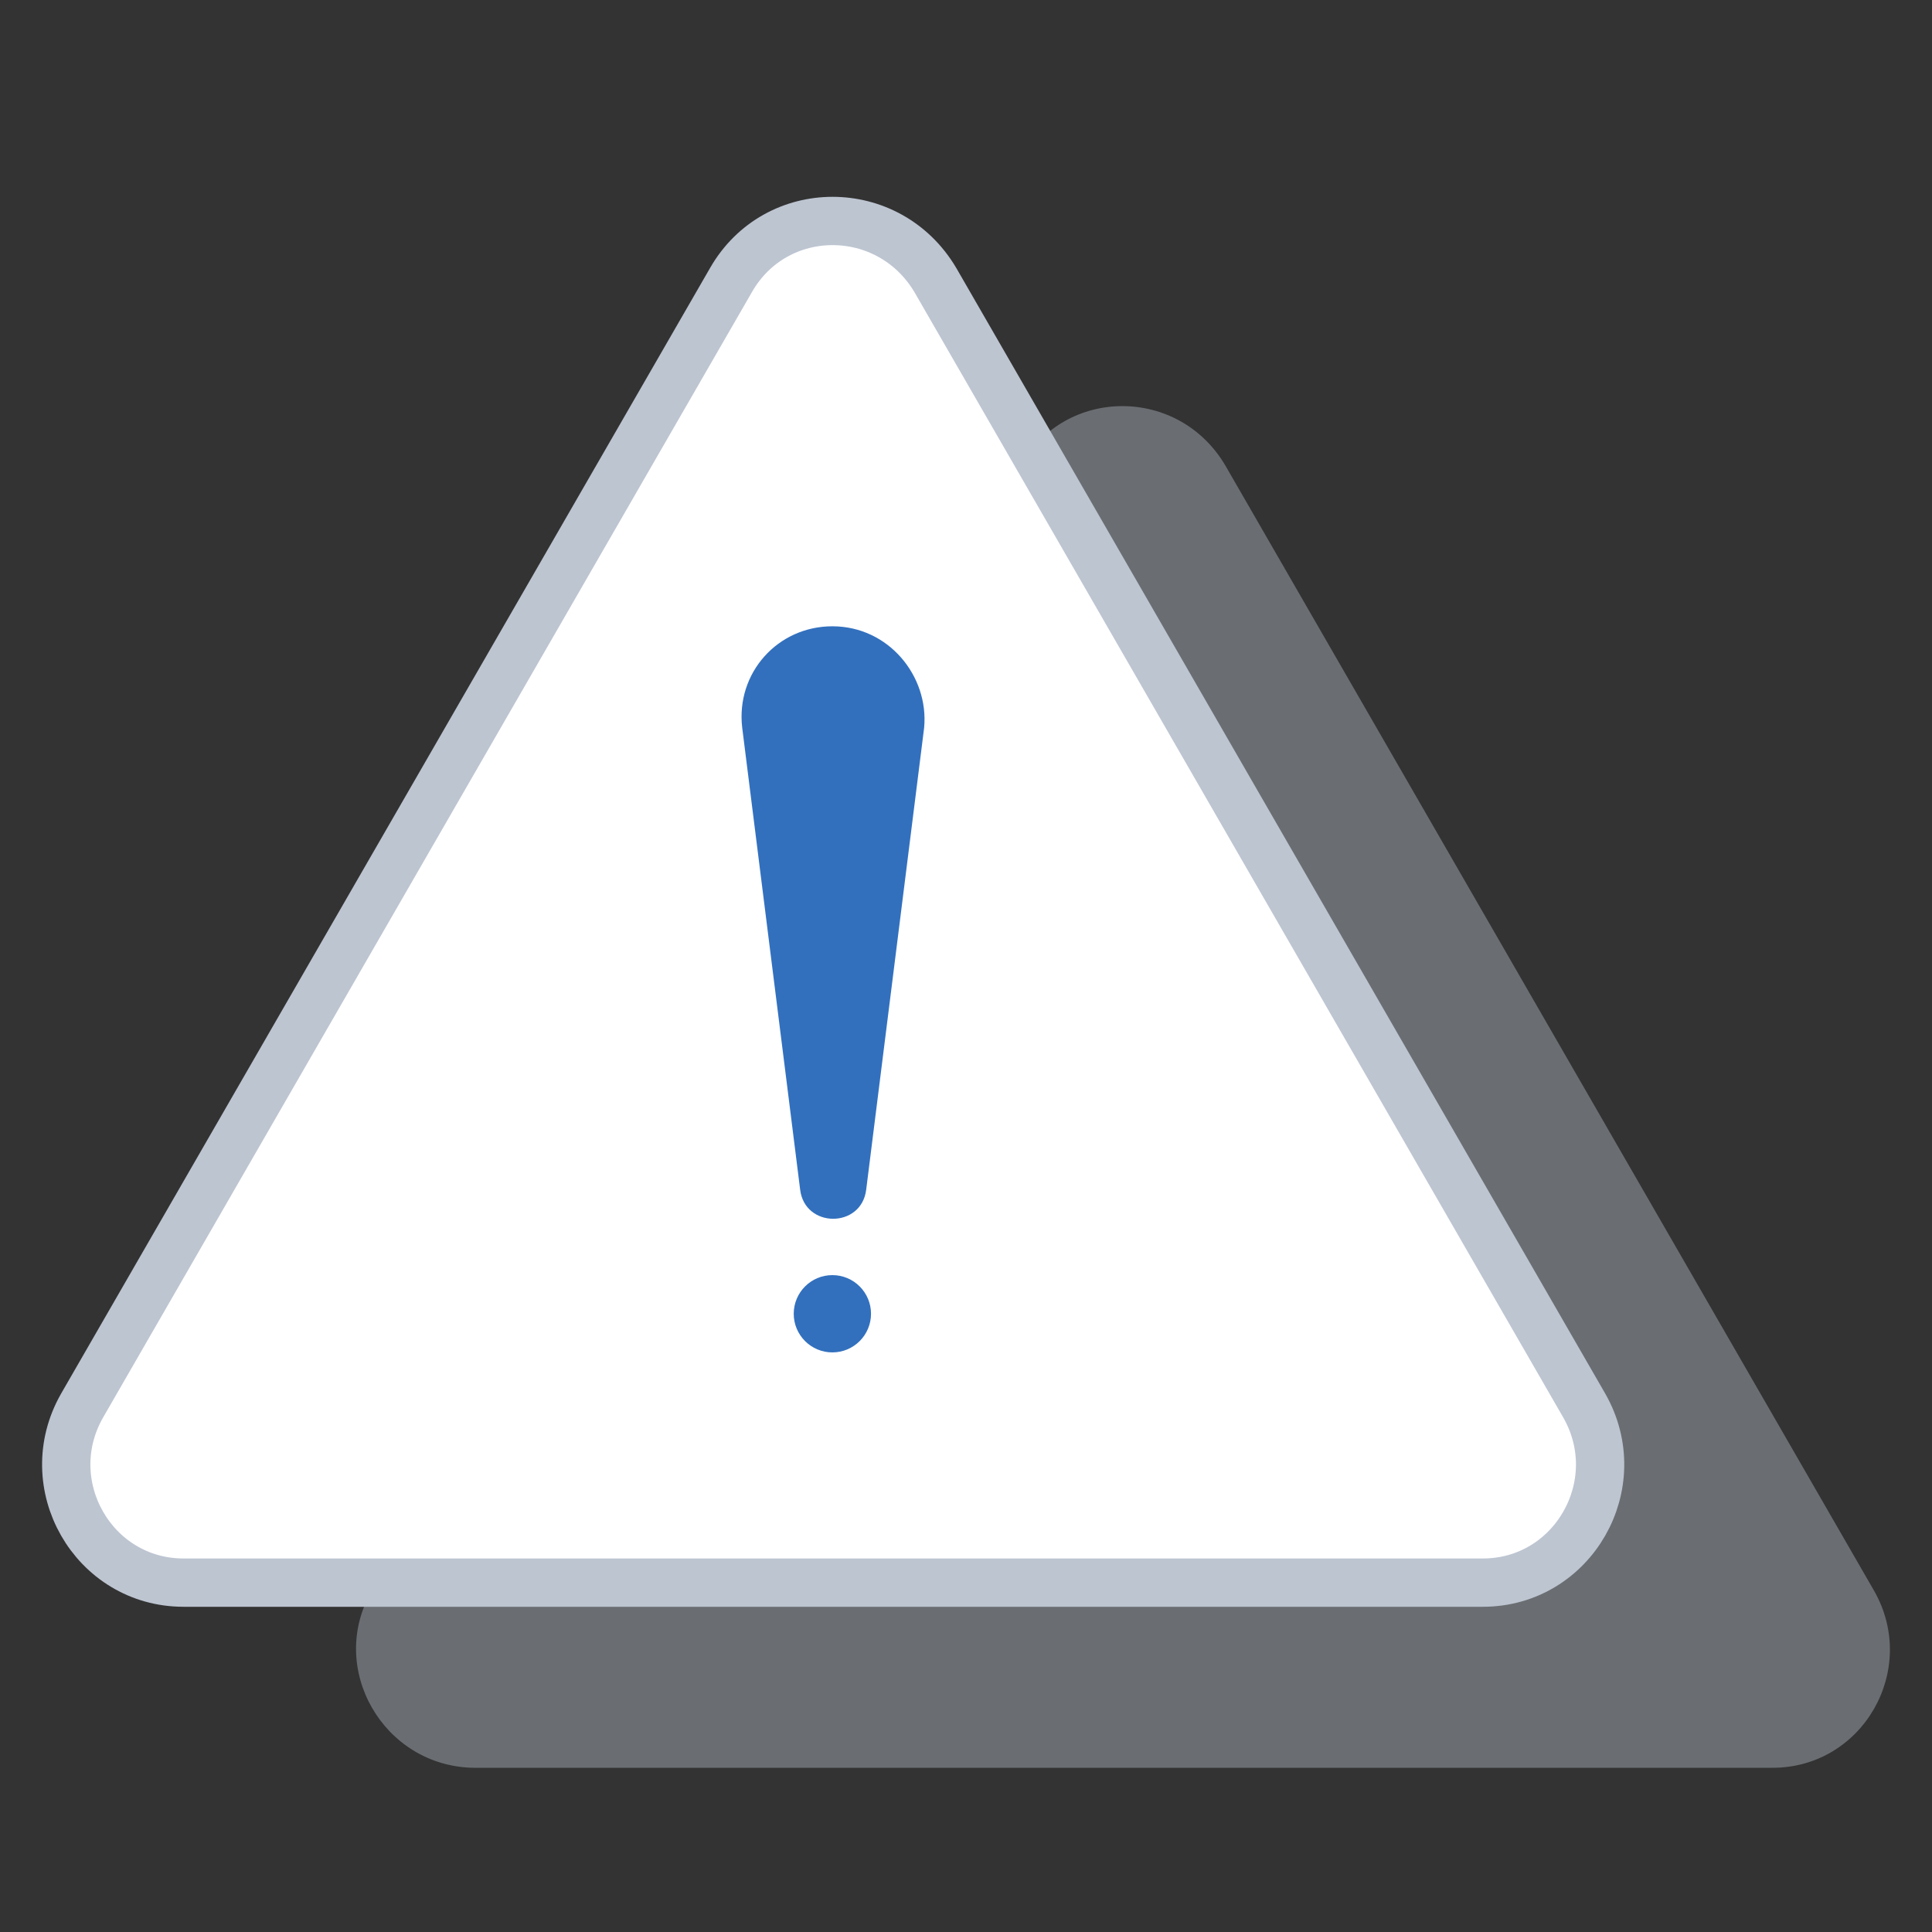
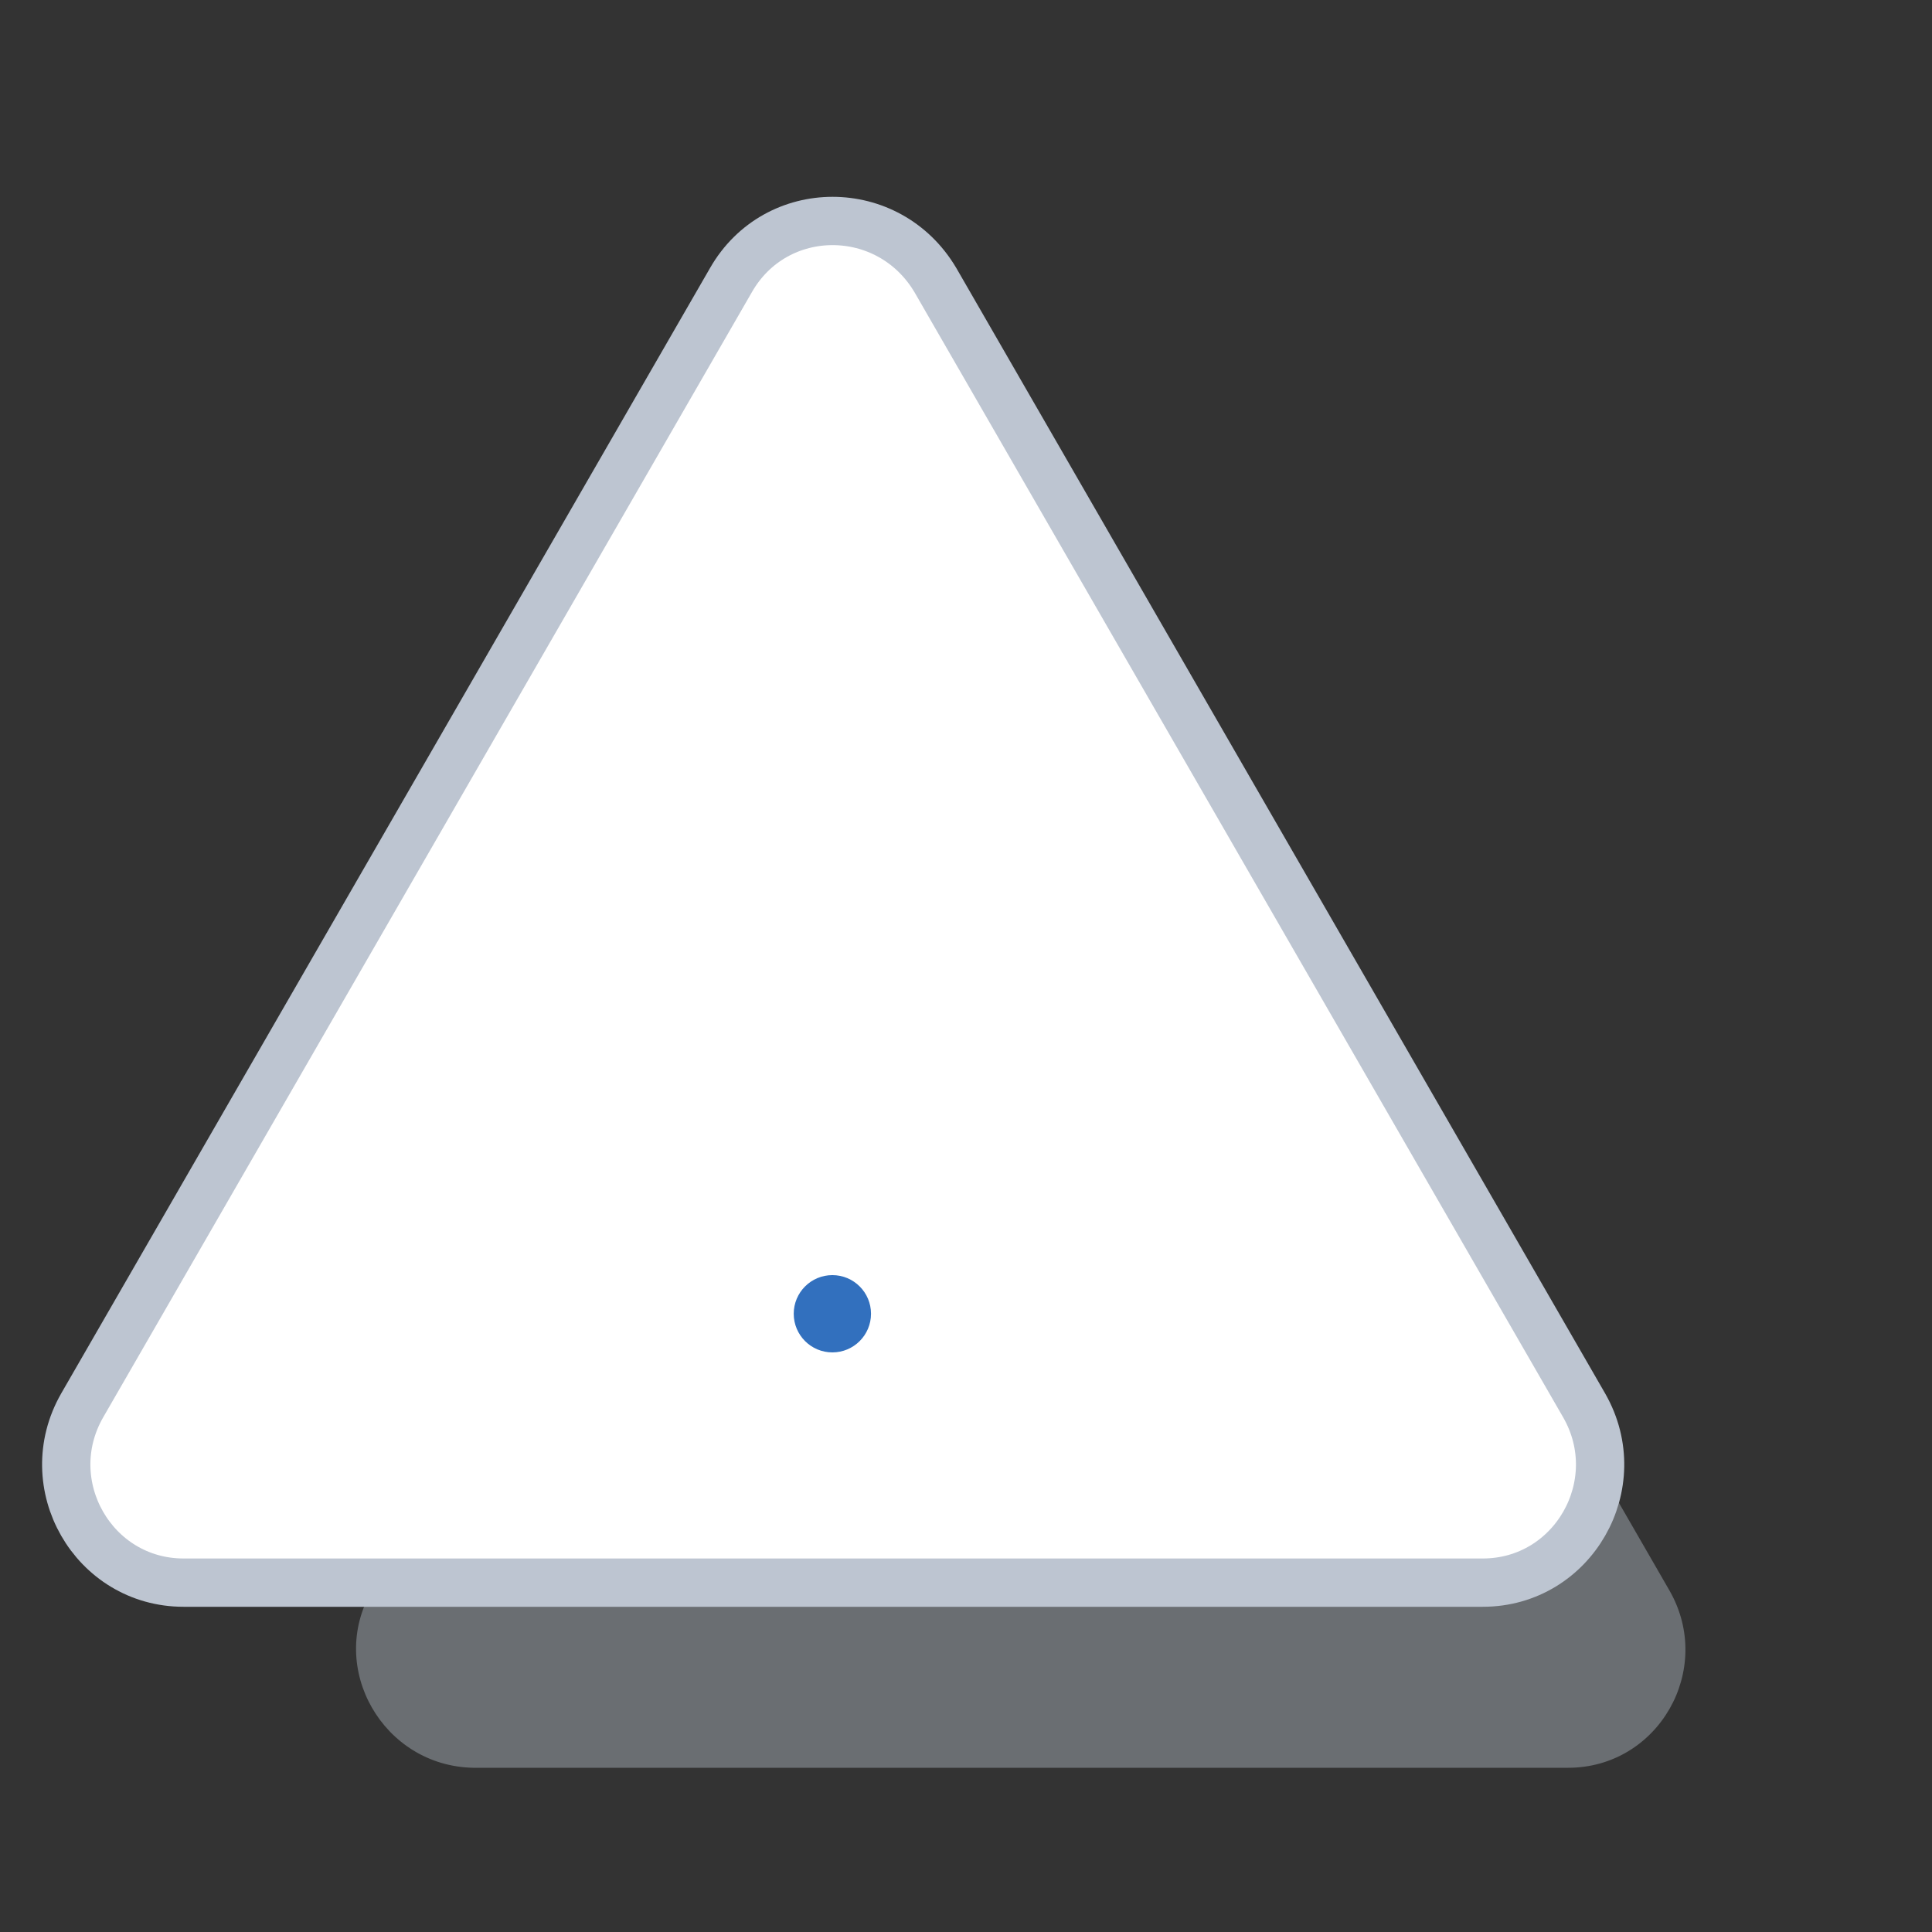
<svg xmlns="http://www.w3.org/2000/svg" x="0px" y="0px" viewBox="0 0 120 120" style="enable-background:new 0 0 120 120;" xml:space="preserve">
  <rect x="0" y="0" width="120" height="120" fill="#333333" stroke="none" />
  <style type="text/css">
	.icon-61-0{fill:#BDC5D1;}
	.icon-61-1{fill:#FFFFFF;stroke:#BDC5D1;}
	.icon-61-2{fill:#3270BE;}
</style>
-   <path class="icon-61-0 fill-gray-400" opacity=".4" d="M23.1,98.8l40.3-69.9c2.8-4.9,9.8-4.9,12.7,0l40.3,69.9c2.8,4.9-0.7,11-6.3,11H29.4  C23.8,109.7,20.3,103.6,23.1,98.8z" />
+   <path class="icon-61-0 fill-gray-400" opacity=".4" d="M23.1,98.8l40.3-69.9l40.3,69.9c2.8,4.9-0.7,11-6.3,11H29.4  C23.8,109.7,20.3,103.6,23.1,98.8z" />
  <path class="icon-61-1 fill-white stroke-gray-400" stroke-width="3" stroke-linecap="round" stroke-line="round" stroke-miterlimit="10" d="M5.1,87.3l40.3-69.9c2.8-4.9,9.8-4.9,12.7,0l40.3,69.9c2.8,4.9-0.7,11-6.3,11H11.4C5.8,98.3,2.3,92.2,5.1,87.3z  " />
-   <path class="icon-61-2 fill-primary" d="M51.7,38.9L51.7,38.9c-3.4,0-6,2.9-5.6,6.3l3.6,28.7c0.3,2.4,3.8,2.4,4.1,0l3.6-28.7  C57.7,42,55.2,38.9,51.7,38.9L51.7,38.9z" />
  <circle class="icon-61-2 fill-primary" cx="51.7" cy="81.6" r="2.4" />
</svg>